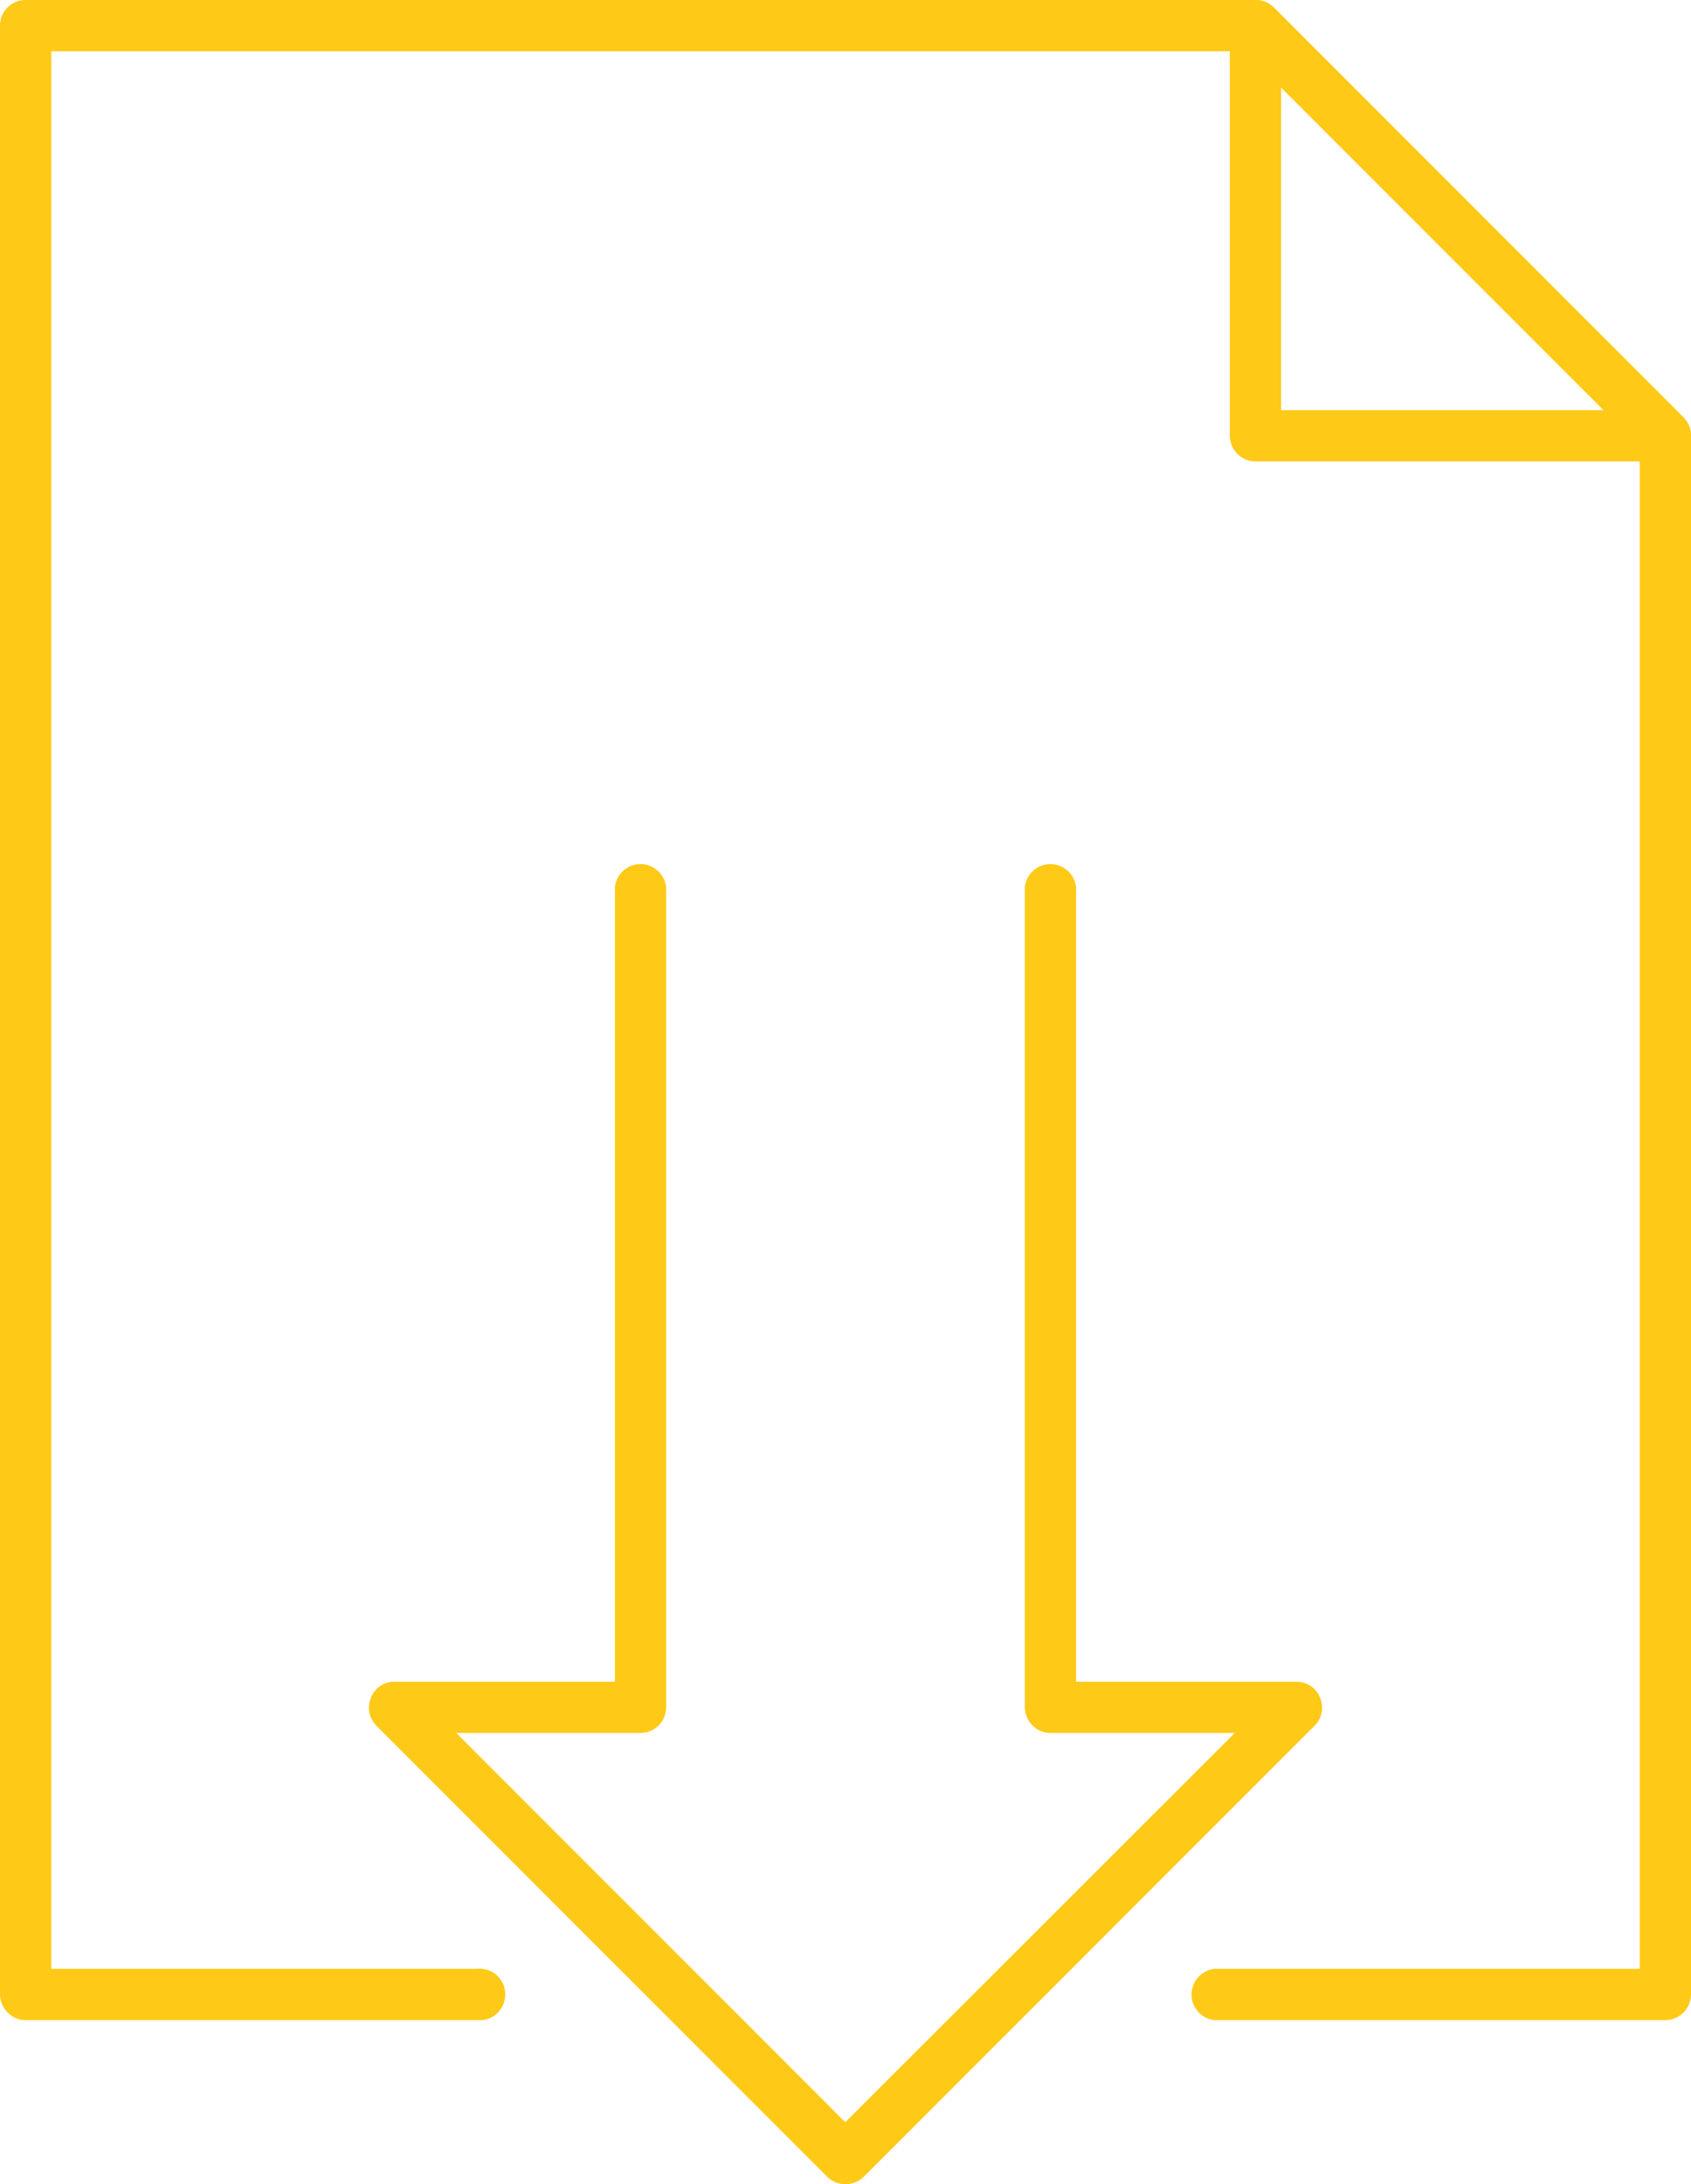
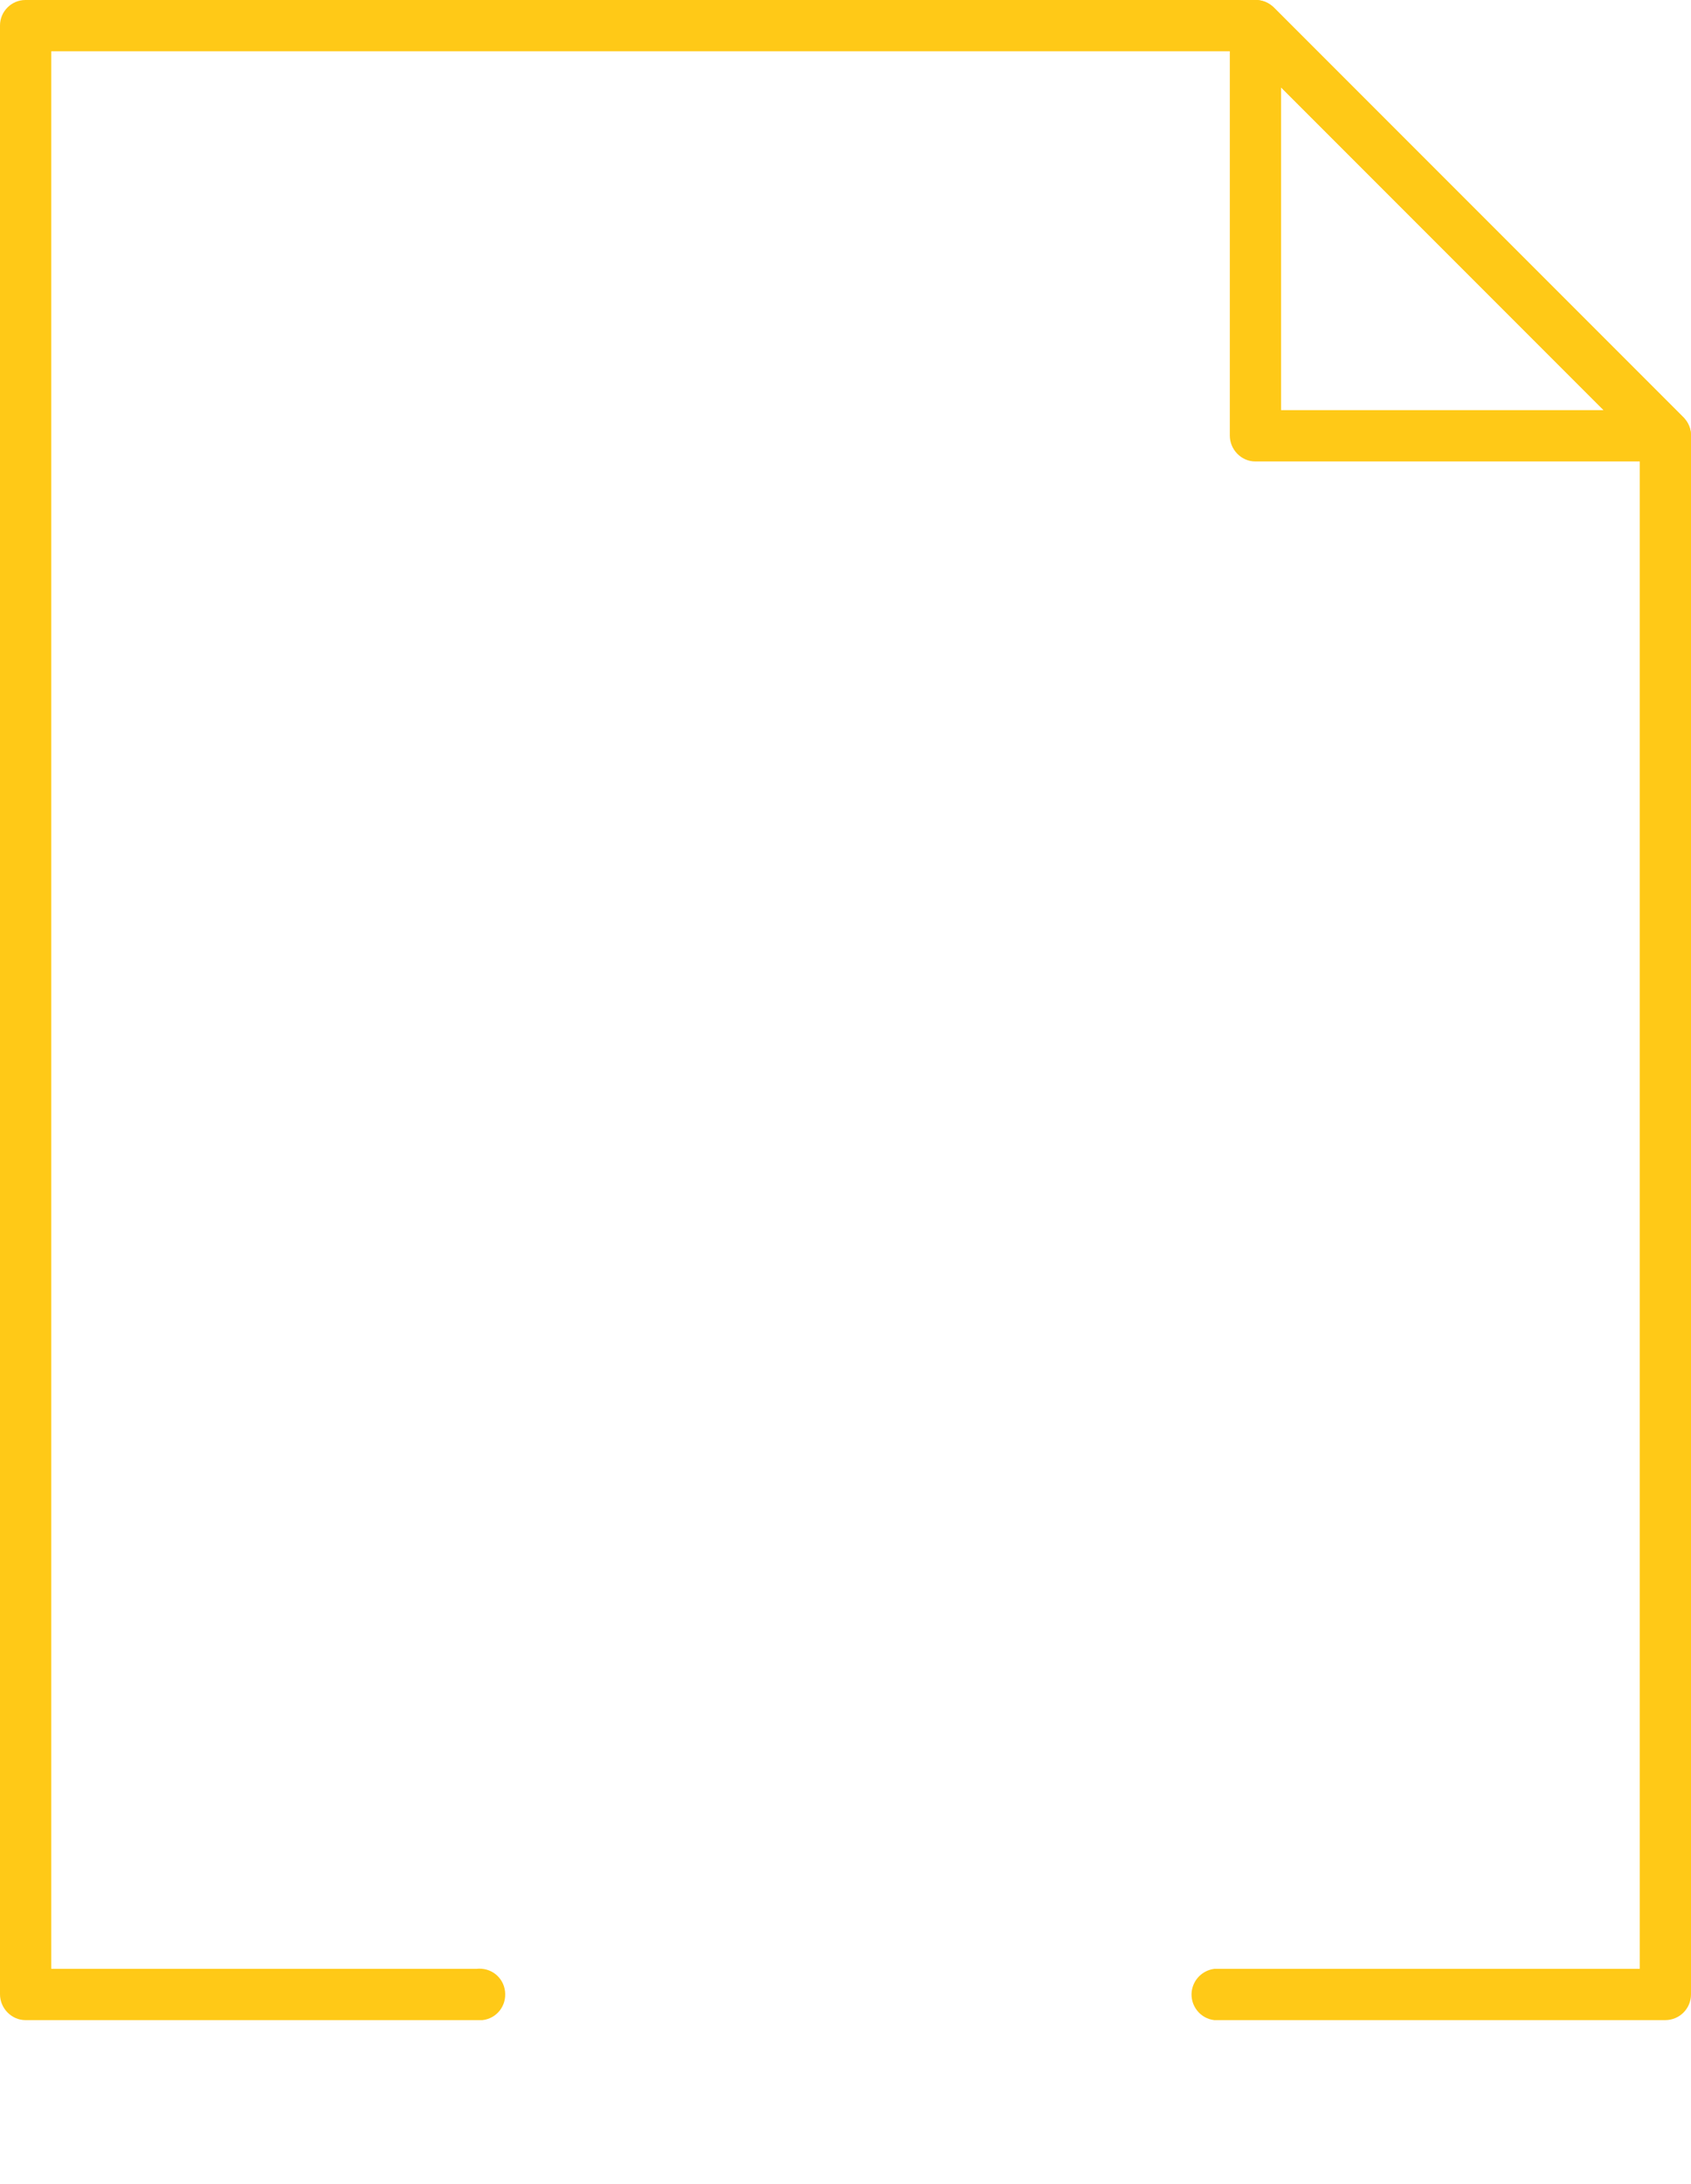
<svg xmlns="http://www.w3.org/2000/svg" id="Layer_1" version="1.1" viewBox="0 0 41.25 53.25">
  <defs>
    <style>
      .st0 {
        fill: #ffc917;
      }
    </style>
  </defs>
  <g id="_Слой_2" data-name="Слой_2">
    <g id="Layer_11" data-name="Layer_1">
      <path class="st0" d="M40.62,49.25h-11c-.35-.04-.59-.36-.55-.7.04-.29.26-.51.55-.55h10.38V10.88L30.37,1.25H1.25v46.75h10.37c.35-.04.66.2.7.55.04.35-.2.66-.55.7-.05,0-.11,0-.16,0H.62c-.34,0-.62-.29-.62-.63V.62C0,.28.28,0,.62,0h30c.17,0,.33.07.45.18l10,10c.11.12.18.28.18.44v38c0,.35-.28.63-.63.63h0Z" />
      <path class="st0" d="M40.62,11.25h-10c-.34,0-.62-.29-.62-.63V.62c0-.25.15-.48.39-.57.23-.1.5-.05.68.13l10,10c.18.18.23.45.13.68-.09.24-.32.39-.58.39ZM31.25,10h7.87l-7.87-7.87v7.87Z" />
-       <path class="st0" d="M20.62,53.25c-.16,0-.32-.06-.44-.18l-11-11c-.18-.18-.23-.45-.13-.68.09-.24.32-.39.57-.39h5.38v-19.38c.04-.35.36-.59.7-.55.29.04.51.26.55.55v20c0,.35-.28.63-.63.63h-4.49l9.49,9.49,9.5-9.49h-4.5c-.34,0-.62-.29-.62-.63v-20c.04-.35.36-.59.7-.55.29.04.51.26.55.55v19.38h5.37c.26,0,.49.15.58.39.1.23.05.5-.13.68l-11,11c-.12.12-.28.18-.45.18Z" />
    </g>
  </g>
</svg>